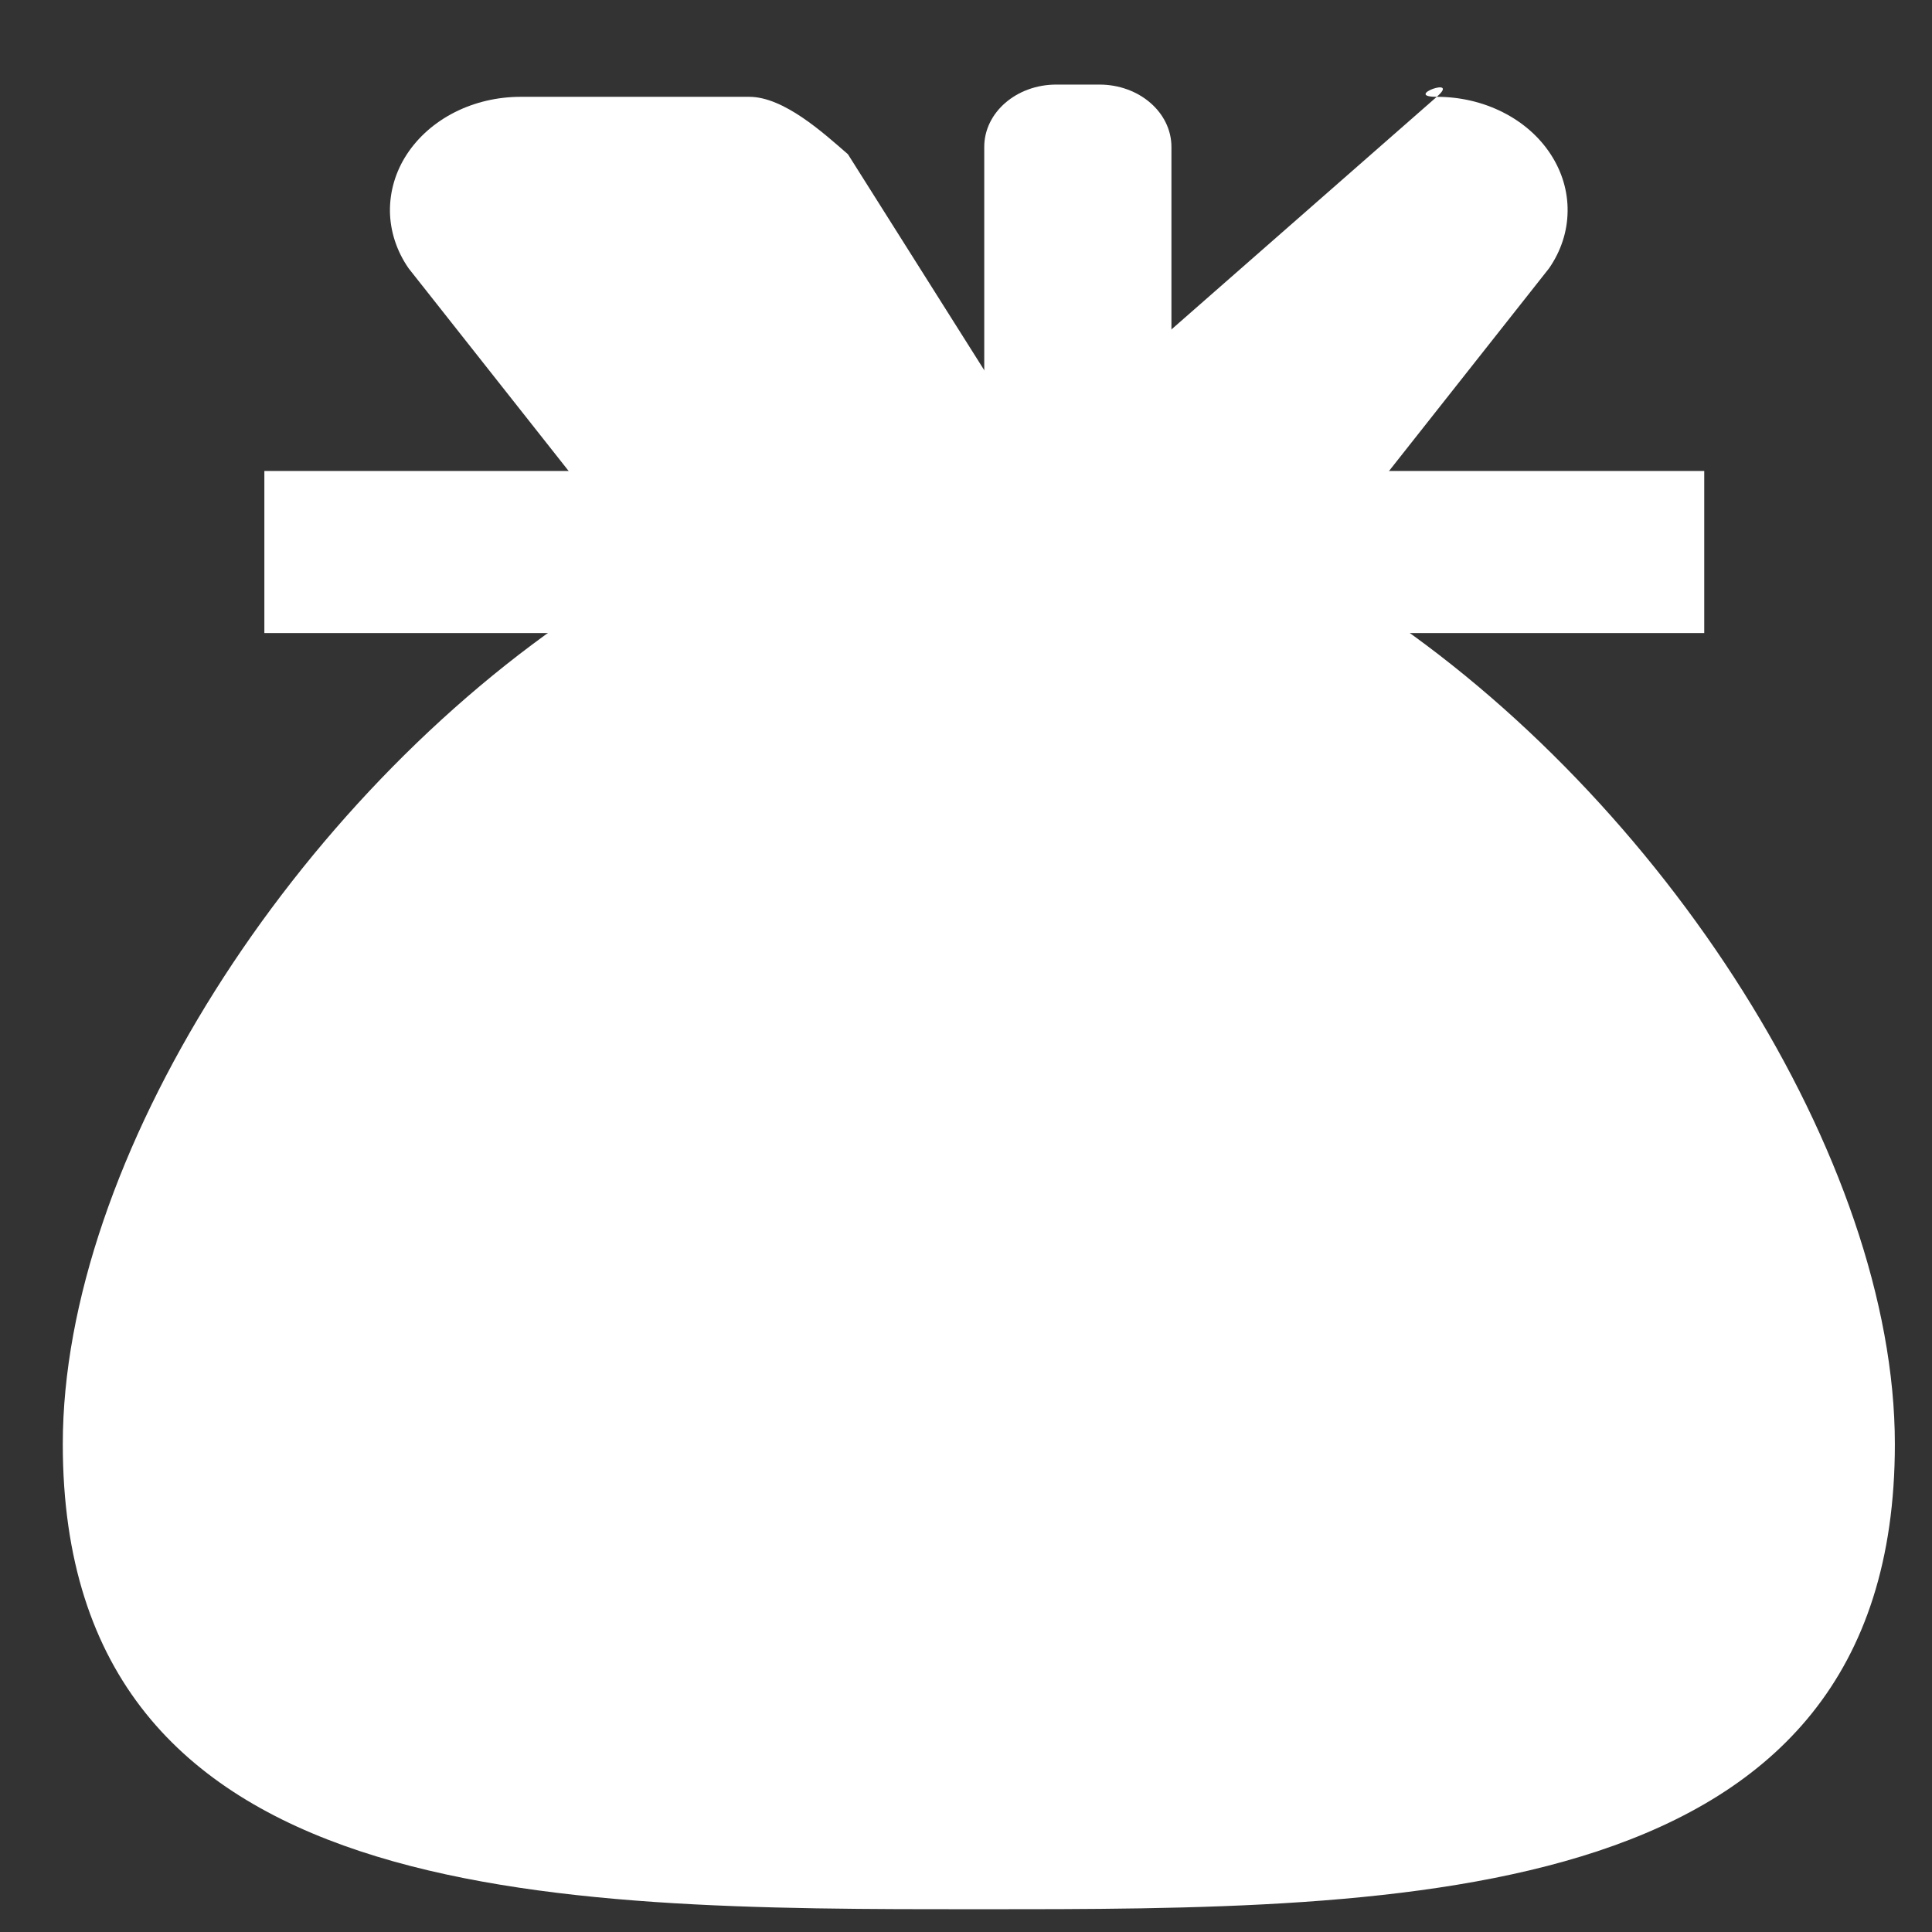
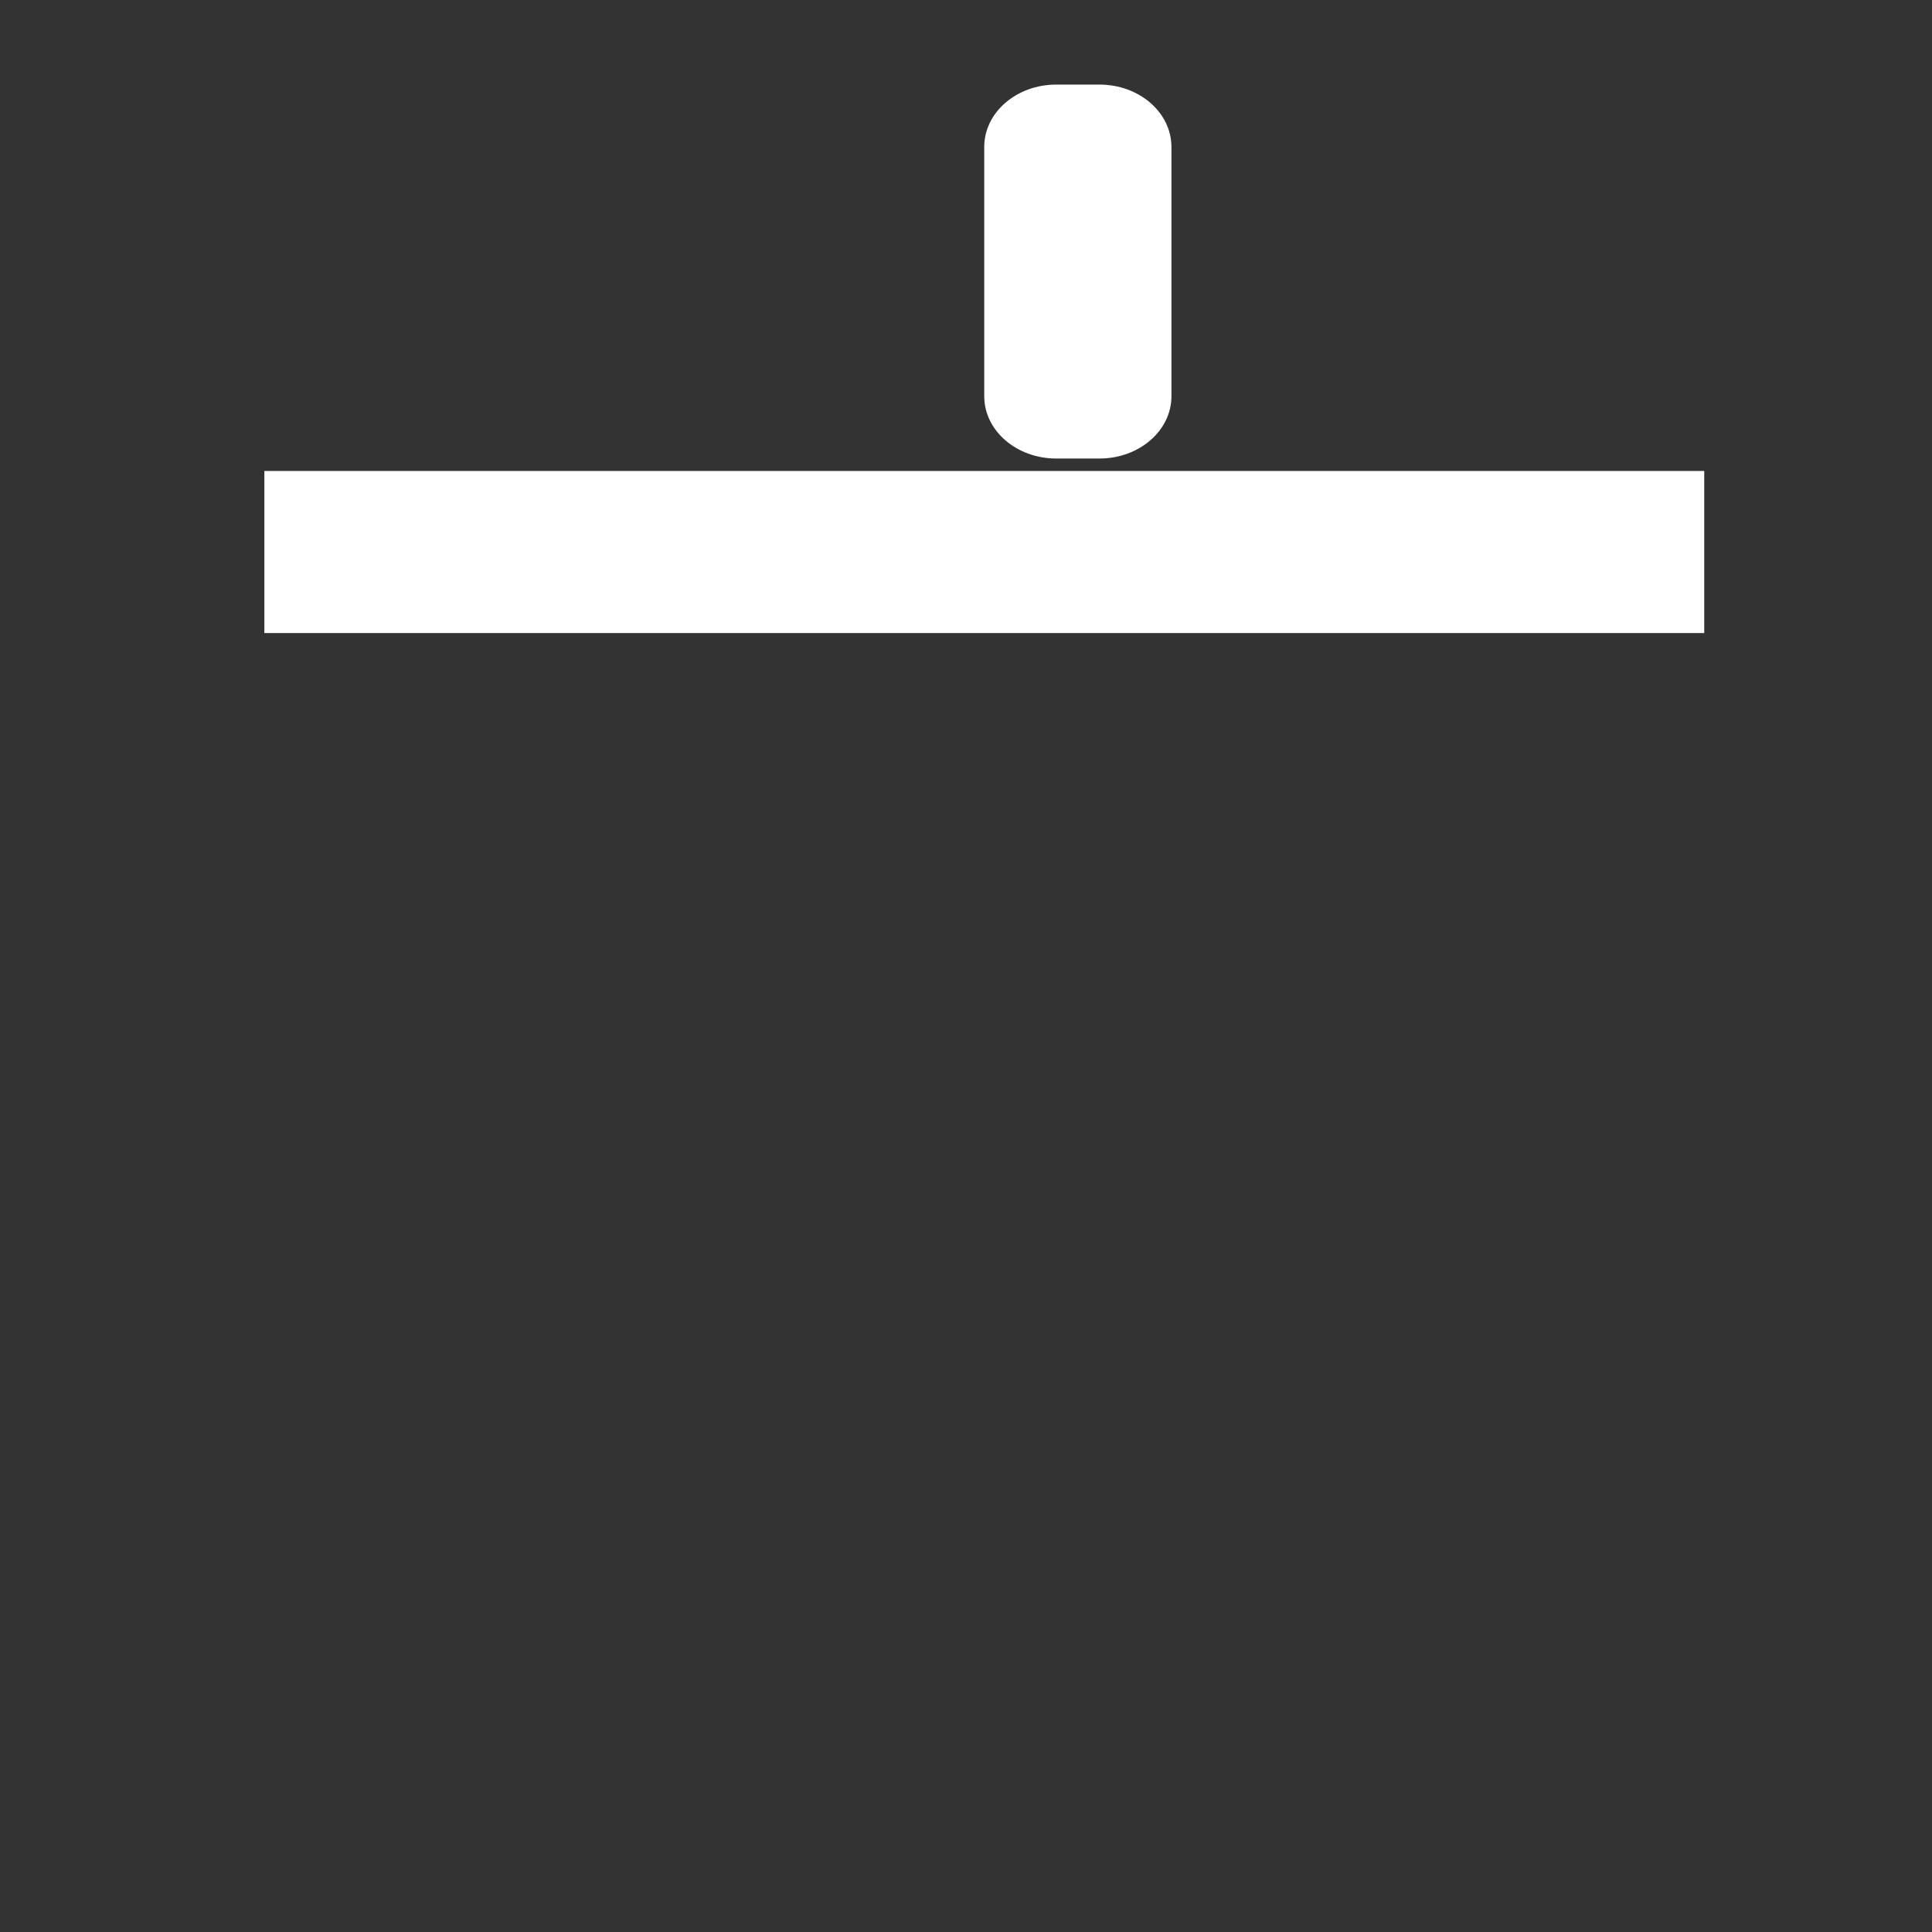
<svg xmlns="http://www.w3.org/2000/svg" fill="none" viewBox="0 0 18 18" height="18" width="18">
  <rect x="0" y="0" width="18" height="18" fill="#333333" stroke="none" />
-   <path fill="white" d="M5.462 4.596H12.777L14.432 2.5C14.543 2.34 14.603 2.157 14.605 1.97C14.608 1.783 14.553 1.599 14.447 1.437C14.341 1.274 14.187 1.139 14 1.045C13.814 0.951 13.602 0.902 13.386 0.902C13.063 0.902 13.614 0.704 13.386 0.902L9.637 4.189L7.9 1.437C7.672 1.239 7.303 0.902 6.98 0.902H4.852C4.636 0.902 4.425 0.951 4.238 1.045C4.052 1.139 3.898 1.274 3.791 1.437C3.685 1.599 3.631 1.783 3.633 1.97C3.636 2.157 3.696 2.34 3.807 2.5L5.462 4.596ZM12.777 5.651H5.462C2.736 7.445 0.585 10.81 0.585 13.455C0.585 17.788 5.119 17.788 9.119 17.788C13.12 17.788 17.654 17.788 17.654 13.455C17.654 10.81 15.503 7.445 12.777 5.651Z" />
  <path fill="white" d="M10.243 0.788H9.841C9.47 0.788 9.17 1.048 9.17 1.369V3.692C9.17 4.012 9.47 4.272 9.841 4.272H10.243C10.614 4.272 10.914 4.012 10.914 3.692V1.369C10.914 1.048 10.614 0.788 10.243 0.788Z" />
-   <path fill="white" d="M15.878 4.388H2.463V5.898H15.878V4.388Z" />
+   <path fill="white" d="M15.878 4.388H2.463V5.898H15.878Z" />
</svg>